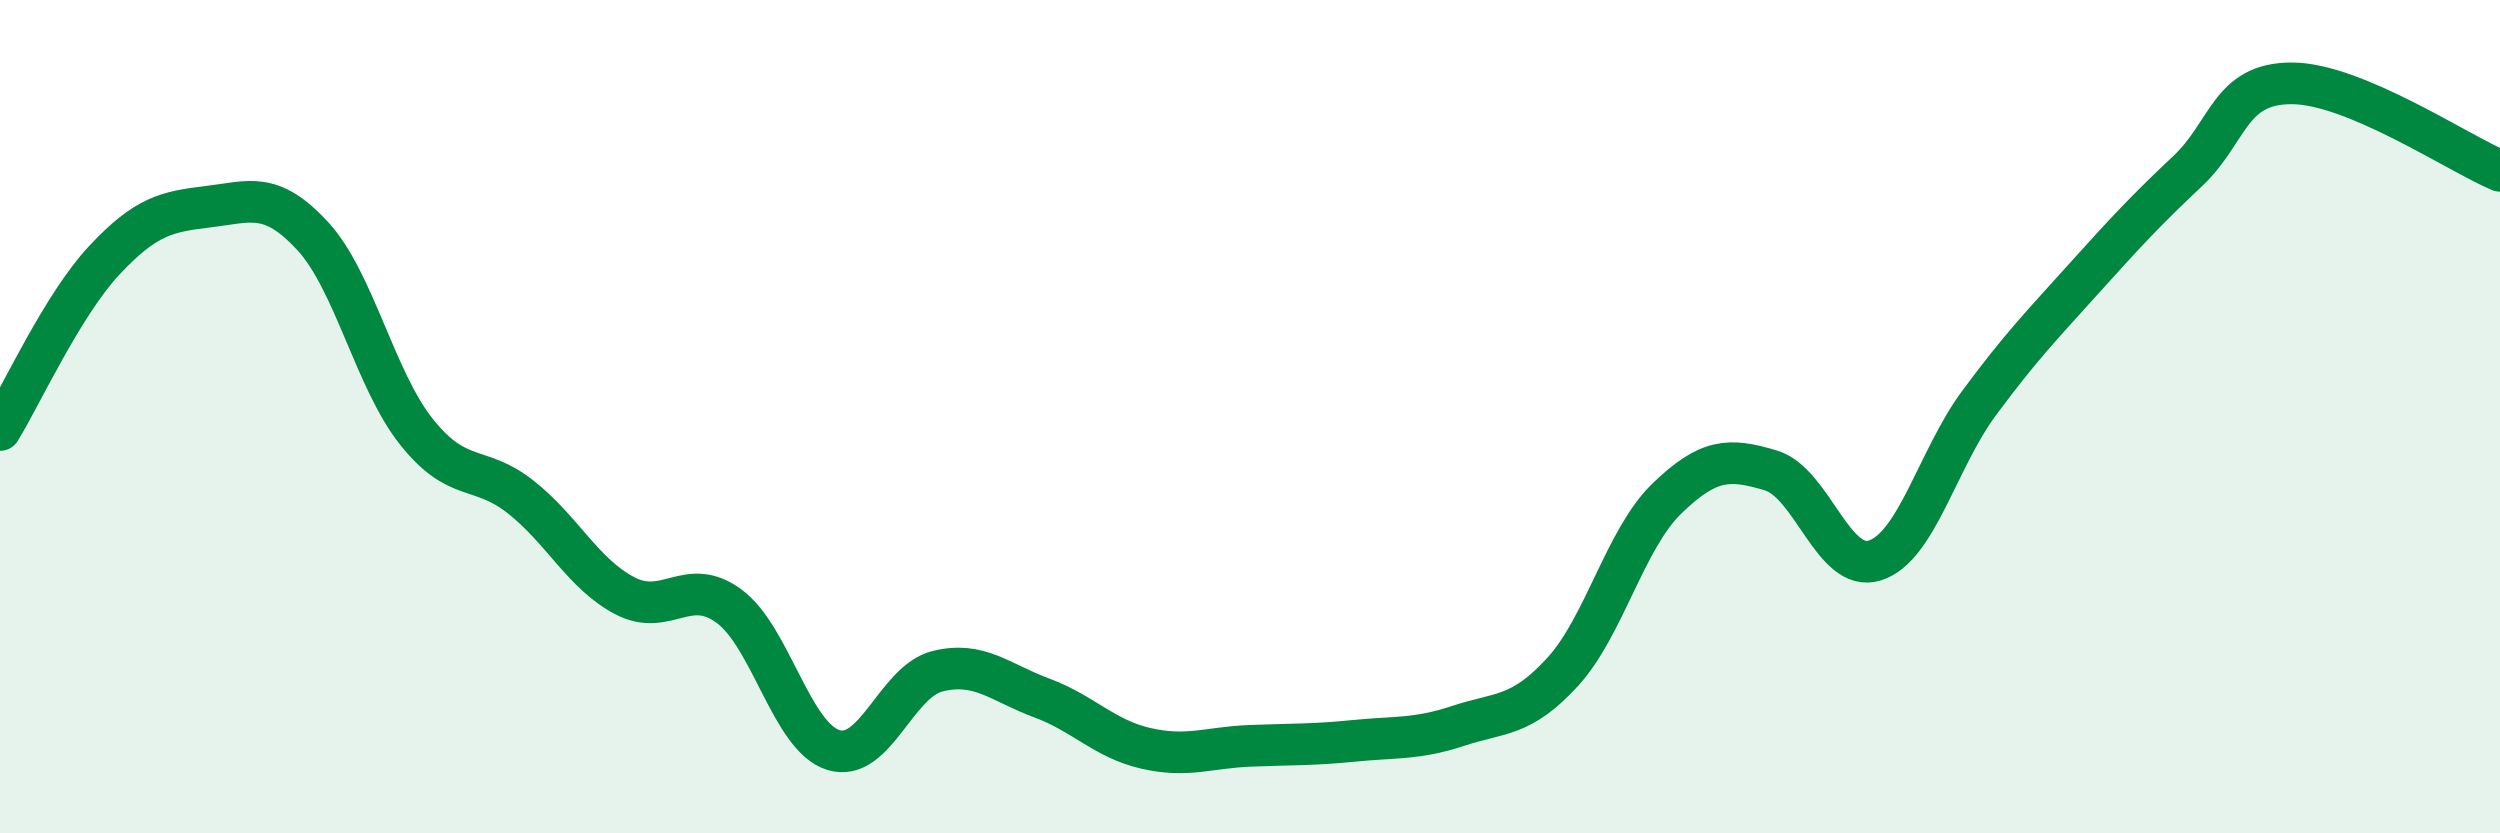
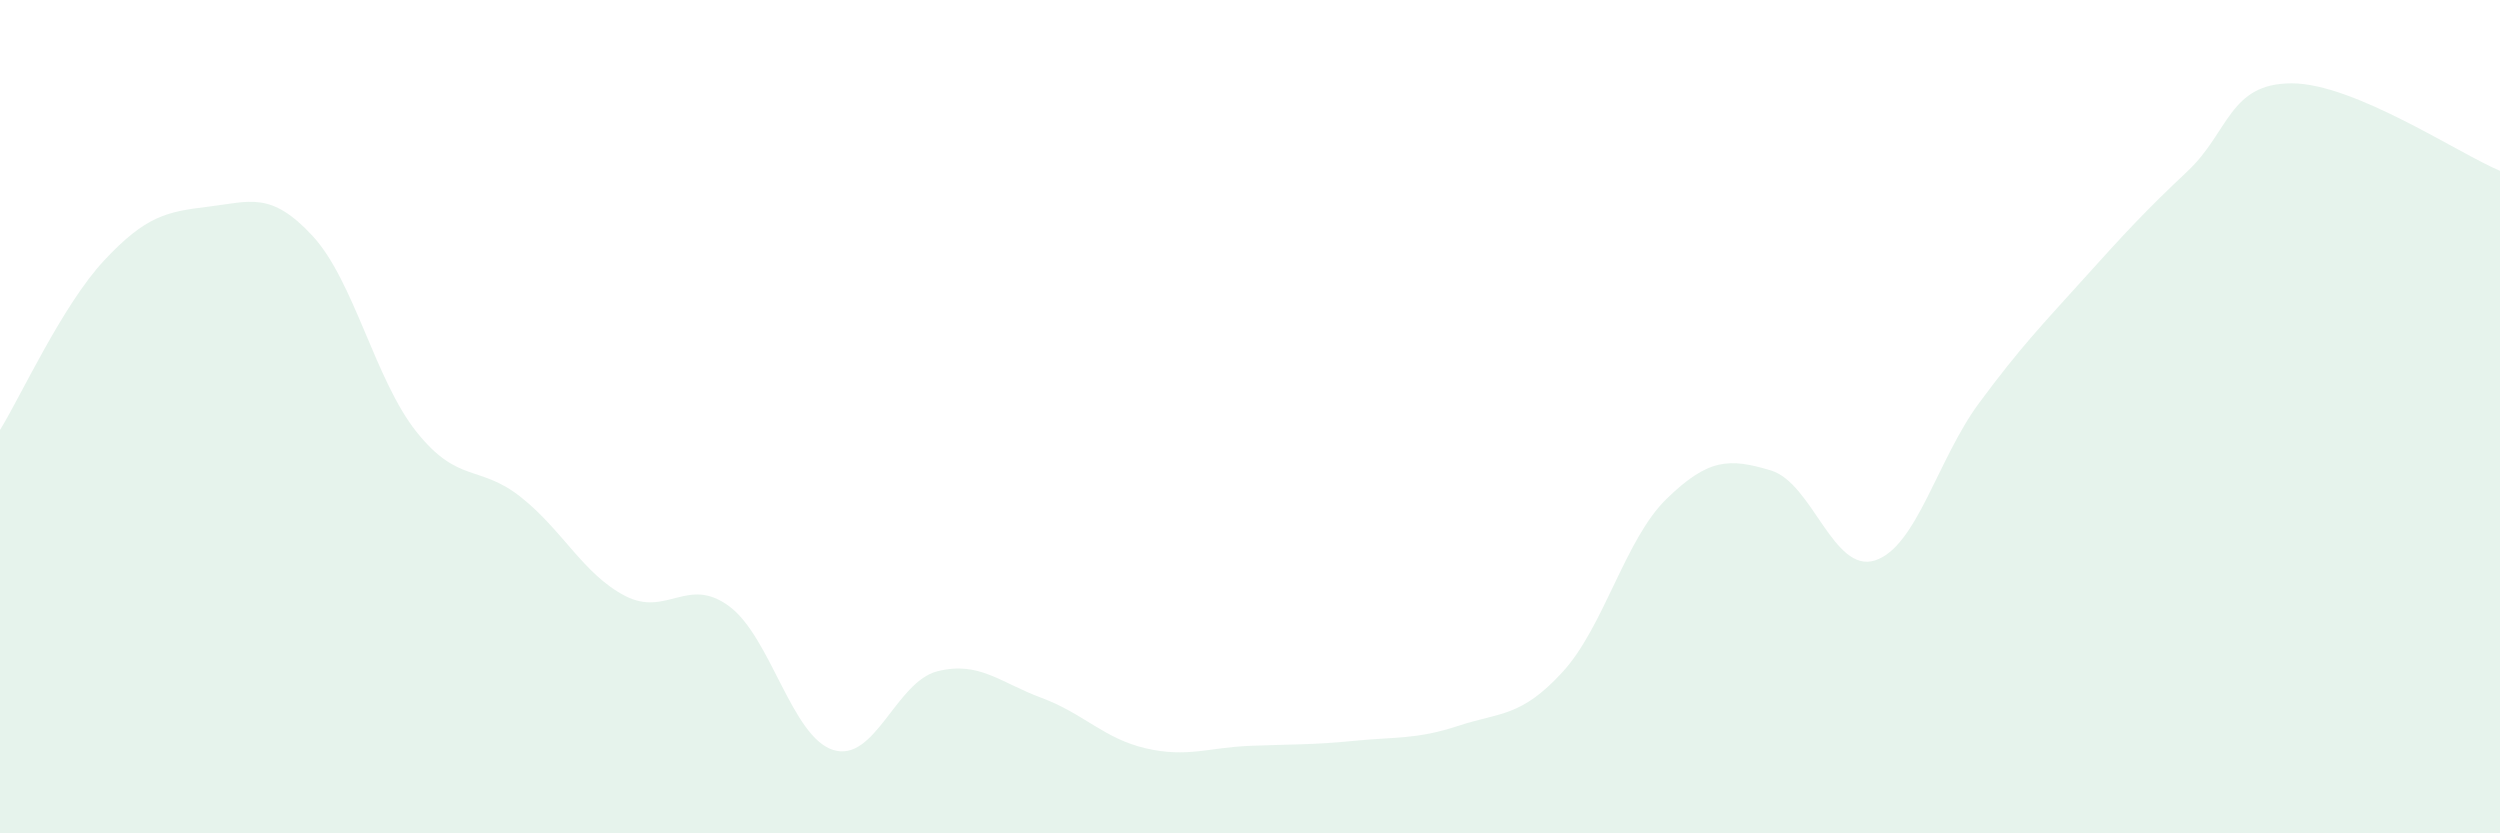
<svg xmlns="http://www.w3.org/2000/svg" width="60" height="20" viewBox="0 0 60 20">
  <path d="M 0,10.32 C 0.5,9.51 1.5,7.32 2.5,6.25 C 3.5,5.18 4,5.08 5,4.96 C 6,4.84 6.5,4.58 7.5,5.66 C 8.5,6.74 9,9.12 10,10.37 C 11,11.62 11.5,11.14 12.5,11.93 C 13.5,12.72 14,13.78 15,14.3 C 16,14.82 16.5,13.81 17.5,14.55 C 18.5,15.29 19,17.69 20,18 C 21,18.31 21.5,16.36 22.5,16.11 C 23.5,15.86 24,16.38 25,16.75 C 26,17.12 26.5,17.73 27.5,17.96 C 28.5,18.19 29,17.94 30,17.9 C 31,17.86 31.5,17.88 32.5,17.78 C 33.5,17.68 34,17.75 35,17.42 C 36,17.09 36.5,17.22 37.5,16.13 C 38.5,15.04 39,12.94 40,11.97 C 41,11 41.5,10.99 42.5,11.29 C 43.5,11.59 44,13.77 45,13.45 C 46,13.13 46.5,11.02 47.5,9.67 C 48.5,8.32 49,7.81 50,6.7 C 51,5.59 51.5,5.05 52.5,4.11 C 53.5,3.17 53.5,2 55,2 C 56.5,2 59,3.68 60,4.1L60 20L0 20Z" fill="#008740" opacity="0.1" stroke-linecap="round" stroke-linejoin="round" />
-   <path d="M 0,10.32 C 0.5,9.51 1.5,7.32 2.5,6.25 C 3.5,5.18 4,5.08 5,4.96 C 6,4.84 6.5,4.58 7.5,5.66 C 8.5,6.74 9,9.12 10,10.37 C 11,11.62 11.5,11.14 12.5,11.93 C 13.5,12.72 14,13.78 15,14.3 C 16,14.82 16.5,13.81 17.5,14.55 C 18.5,15.29 19,17.69 20,18 C 21,18.31 21.5,16.36 22.5,16.11 C 23.5,15.86 24,16.38 25,16.75 C 26,17.12 26.5,17.73 27.5,17.96 C 28.5,18.19 29,17.94 30,17.9 C 31,17.86 31.5,17.88 32.5,17.78 C 33.5,17.68 34,17.75 35,17.42 C 36,17.09 36.5,17.22 37.5,16.13 C 38.5,15.04 39,12.94 40,11.97 C 41,11 41.5,10.99 42.5,11.29 C 43.5,11.59 44,13.77 45,13.45 C 46,13.13 46.5,11.02 47.5,9.67 C 48.5,8.32 49,7.81 50,6.7 C 51,5.59 51.5,5.05 52.5,4.11 C 53.5,3.17 53.5,2 55,2 C 56.5,2 59,3.68 60,4.1" stroke="#008740" stroke-width="1" fill="none" stroke-linecap="round" stroke-linejoin="round" />
</svg>